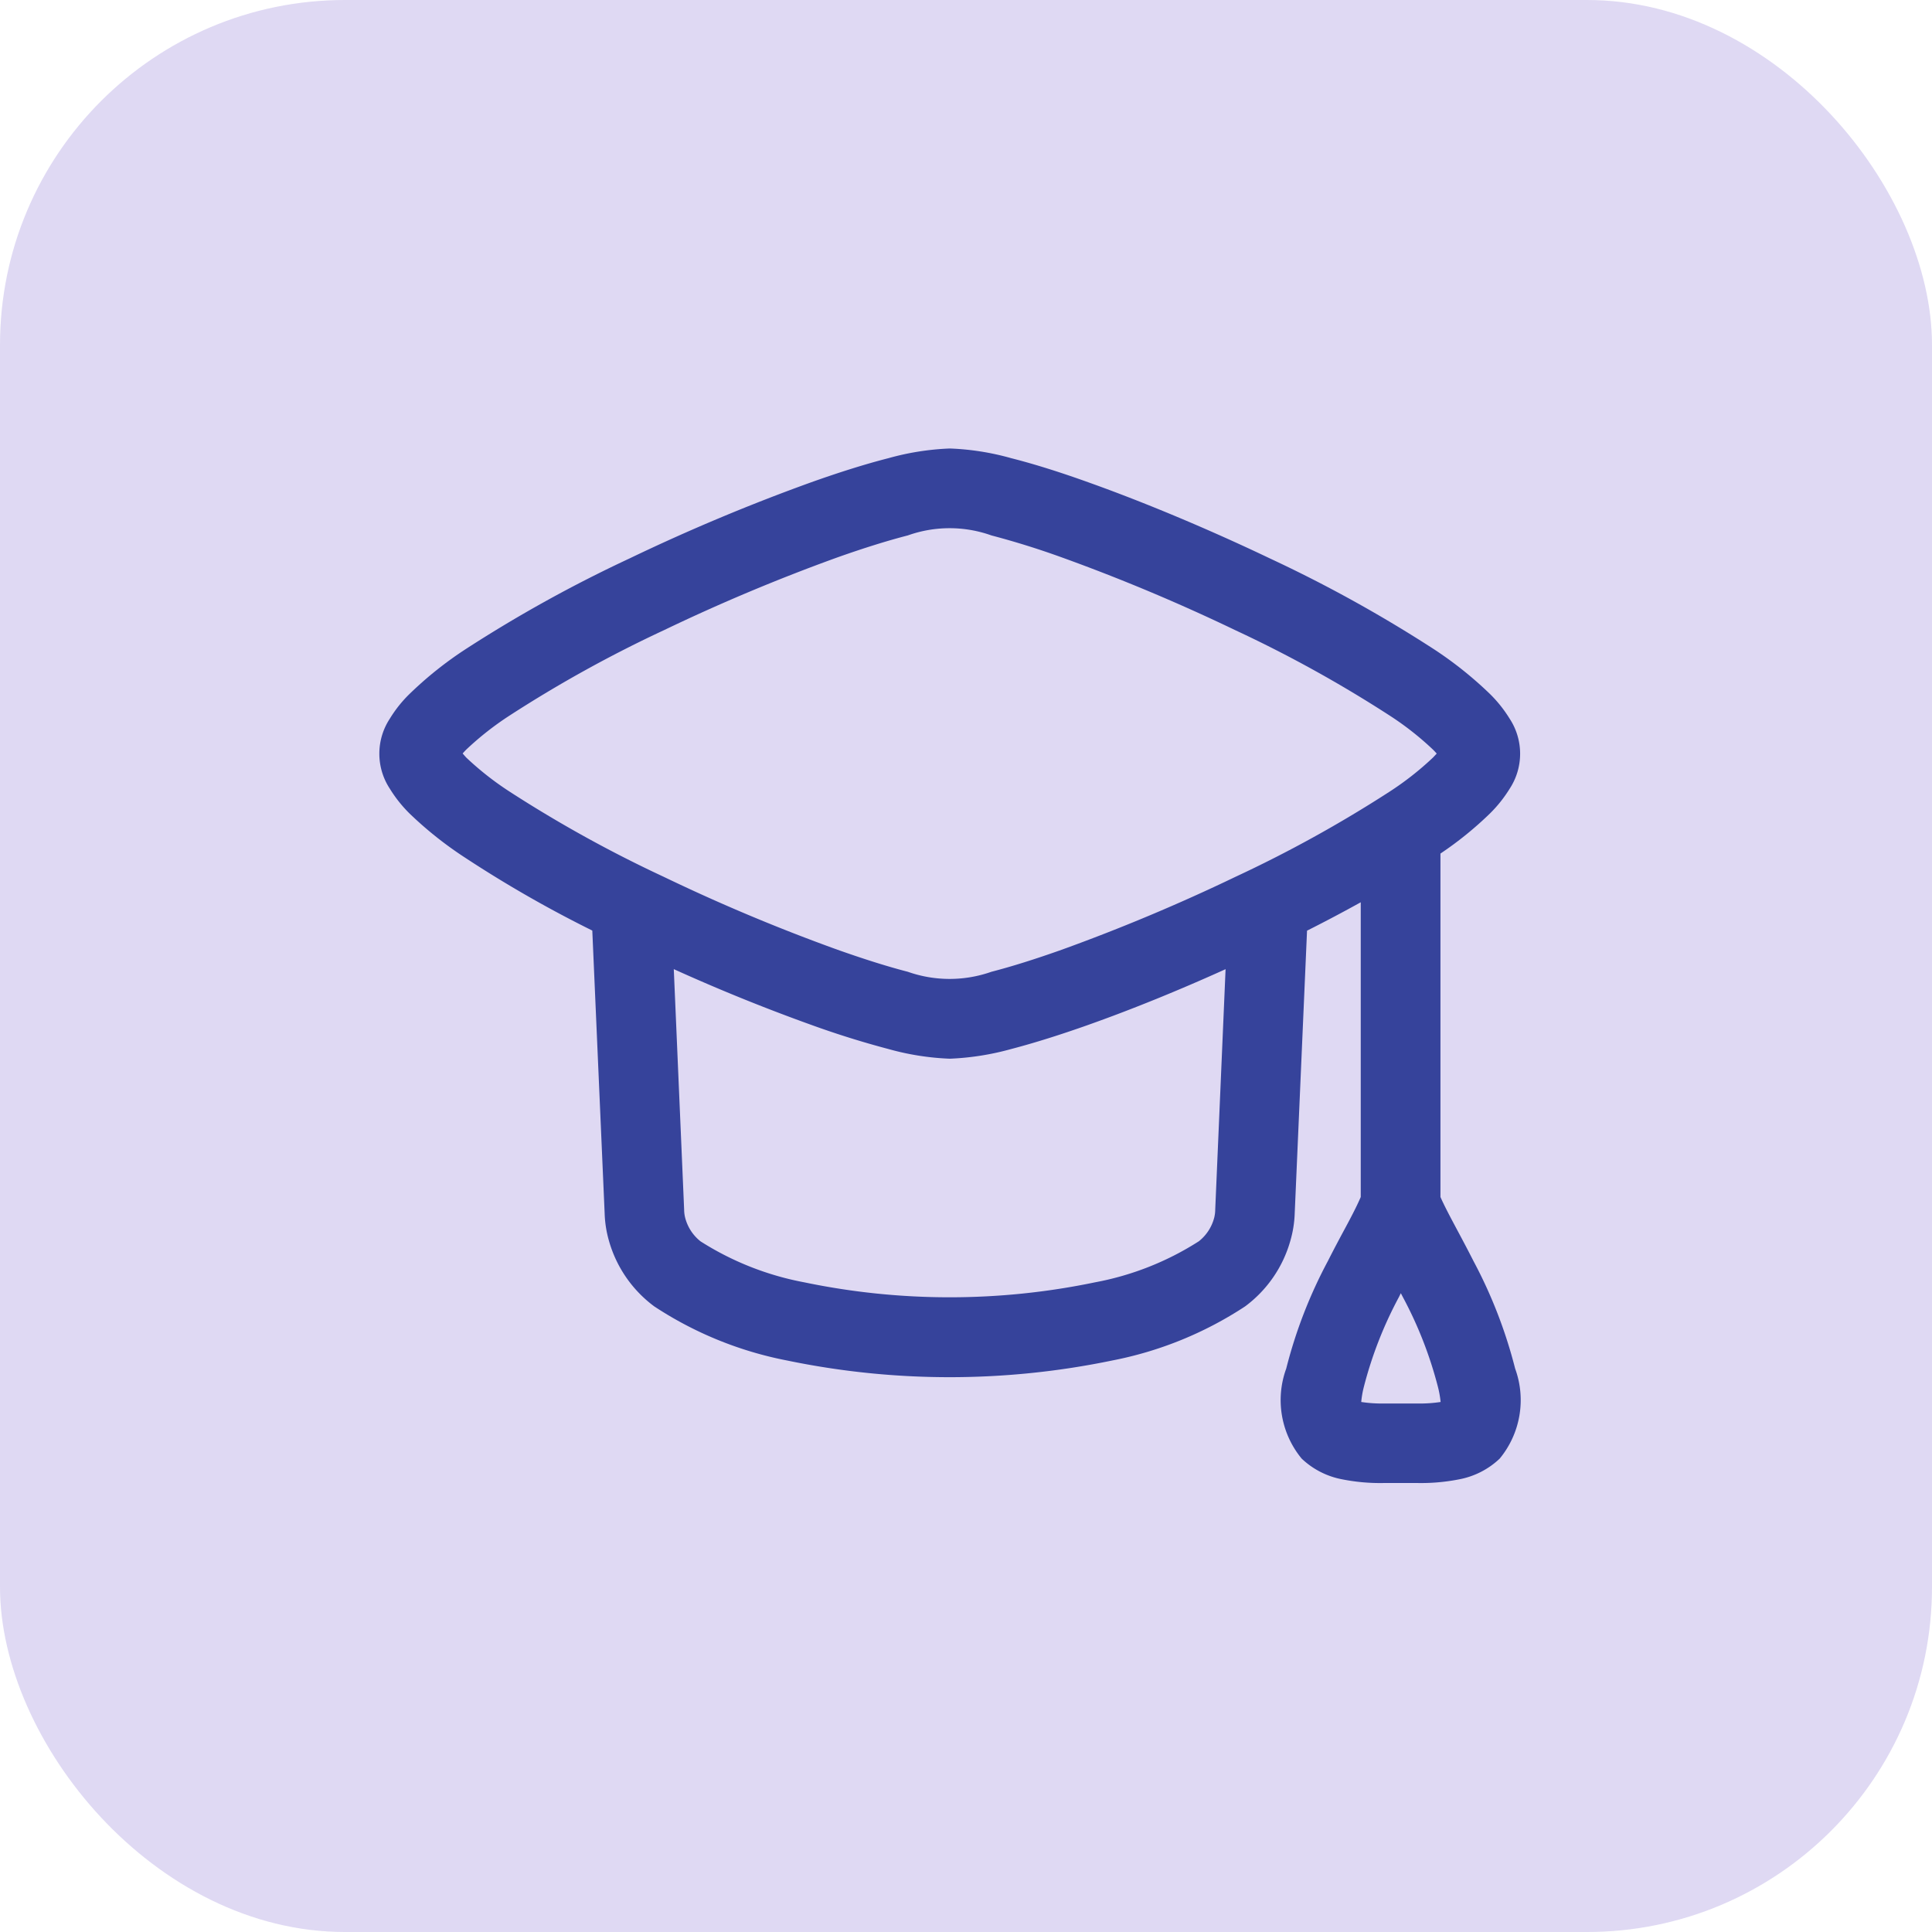
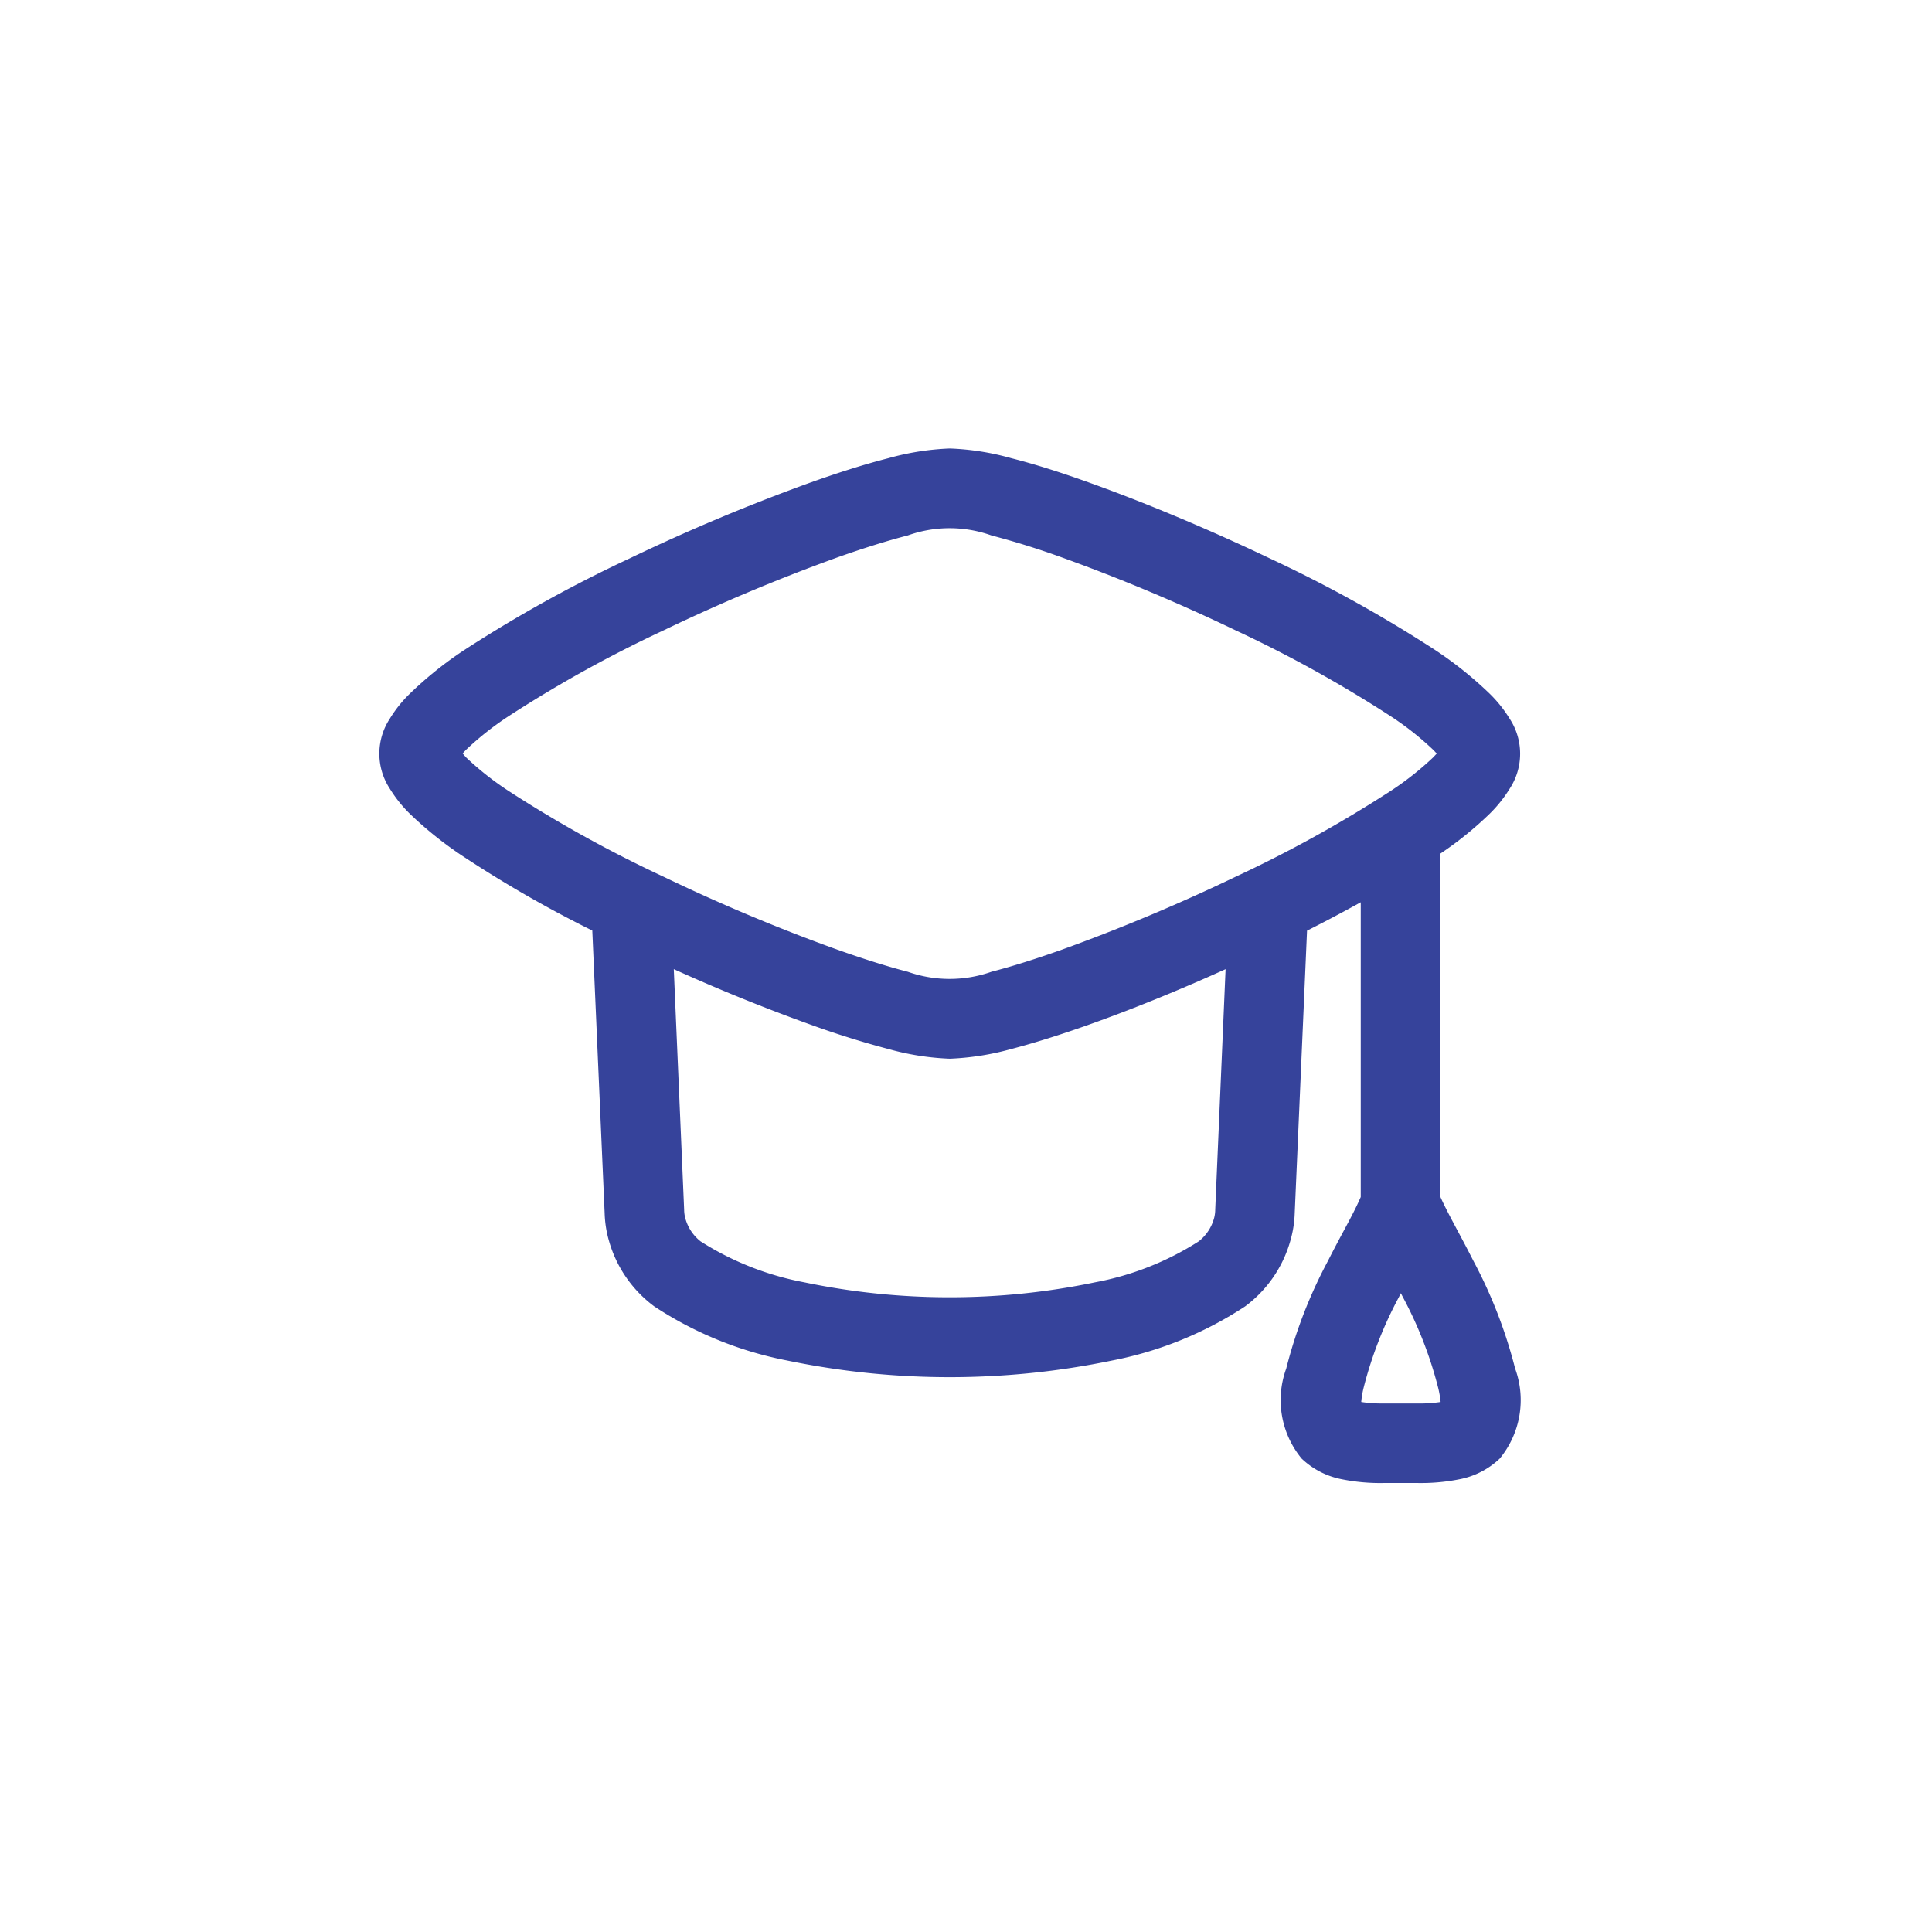
<svg xmlns="http://www.w3.org/2000/svg" width="56" height="56" viewBox="0 0 56 56">
  <g id="组_34753" data-name="组 34753" transform="translate(-980 -1272)">
-     <rect id="矩形_14032" data-name="矩形 14032" width="56" height="56" rx="10" transform="translate(980 1272)" fill="#5438c1" opacity="0.19" />
    <path id="路径_19131" data-name="路径 19131" d="M68.062,96.281A7.665,7.665,0,0,1,69.843,96a7.544,7.544,0,0,1,1.781.281c.664.168,1.425.408,2.237.7,1.619.577,3.487,1.359,5.259,2.205a39.271,39.271,0,0,1,4.751,2.629,11.032,11.032,0,0,1,1.628,1.3,3.787,3.787,0,0,1,.57.715,1.851,1.851,0,0,1,0,2.034,3.838,3.838,0,0,1-.57.715,10.2,10.2,0,0,1-1.435,1.162v9.955c.131.293.3.607.505.992.136.254.288.54.454.867a13.855,13.855,0,0,1,1.206,3.114,2.665,2.665,0,0,1-.447,2.609,2.33,2.33,0,0,1-1.169.6,5.7,5.7,0,0,1-1.216.108h-.969a5.659,5.659,0,0,1-1.218-.108,2.327,2.327,0,0,1-1.169-.6,2.665,2.665,0,0,1-.447-2.609,13.747,13.747,0,0,1,1.206-3.114c.166-.328.318-.614.454-.867.208-.385.374-.7.5-.992v-8.543c-.5.277-1.022.554-1.557.823l-.357,8.19a3.216,3.216,0,0,1-.127.8,3.575,3.575,0,0,1-1.31,1.9,10.717,10.717,0,0,1-3.85,1.568,23.2,23.2,0,0,1-9.431,0,10.688,10.688,0,0,1-3.847-1.568,3.575,3.575,0,0,1-1.312-1.9,3.235,3.235,0,0,1-.125-.8l-.358-8.193a34.842,34.842,0,0,1-3.667-2.1,10.834,10.834,0,0,1-1.631-1.294,3.84,3.84,0,0,1-.57-.717,1.847,1.847,0,0,1,0-2.032,3.646,3.646,0,0,1,.57-.715,10.769,10.769,0,0,1,1.628-1.3,39.269,39.269,0,0,1,4.751-2.629,56.21,56.21,0,0,1,5.259-2.205C66.637,96.69,67.4,96.45,68.062,96.281Zm-12.476,8.742,0,0,0,.007Zm.138-.182c.028.035.062.072.1.115a8.746,8.746,0,0,0,1.275,1,36.931,36.931,0,0,0,4.456,2.461,53.13,53.13,0,0,0,5.037,2.113c.768.272,1.458.489,2.032.637a3.649,3.649,0,0,0,2.426,0c.574-.148,1.264-.364,2.032-.637a53.942,53.942,0,0,0,5.037-2.113,36.932,36.932,0,0,0,4.456-2.461,8.731,8.731,0,0,0,1.275-1l.106-.113q-.051-.058-.106-.113a8.647,8.647,0,0,0-1.275-1,36.918,36.918,0,0,0-4.456-2.463,53.736,53.736,0,0,0-5.037-2.113q-1-.362-2.032-.634a3.611,3.611,0,0,0-2.426,0c-.574.148-1.264.362-2.032.634a54,54,0,0,0-5.037,2.113,36.917,36.917,0,0,0-4.456,2.463,8.746,8.746,0,0,0-1.275,1q-.055.056-.106.115Zm28.374.185,0-.007v.007ZM84.1,104.656Zm-28.508.007,0,0Zm18.267,8.043c-.807.286-1.568.526-2.235.7a7.789,7.789,0,0,1-1.781.281,7.665,7.665,0,0,1-1.781-.281q-1.134-.3-2.237-.7-2.023-.727-3.983-1.615l.3,6.97a.987.987,0,0,0,.028.228,1.28,1.28,0,0,0,.447.692,8.514,8.514,0,0,0,3.008,1.188,20.681,20.681,0,0,0,8.426,0,8.439,8.439,0,0,0,3.01-1.19,1.28,1.28,0,0,0,.447-.69,1,1,0,0,0,.028-.231l.3-6.966C76.471,111.71,75.095,112.268,73.858,112.706Zm9,7.893a11.566,11.566,0,0,0-1.015,2.6,2.757,2.757,0,0,0-.076.438,3.923,3.923,0,0,0,.664.044H83.4a3.967,3.967,0,0,0,.669-.044,2.9,2.9,0,0,0-.078-.438,11.634,11.634,0,0,0-1.015-2.6l-.06-.115Z" transform="translate(937.688 1189)" fill="#36439b" />
  </g>
</svg>